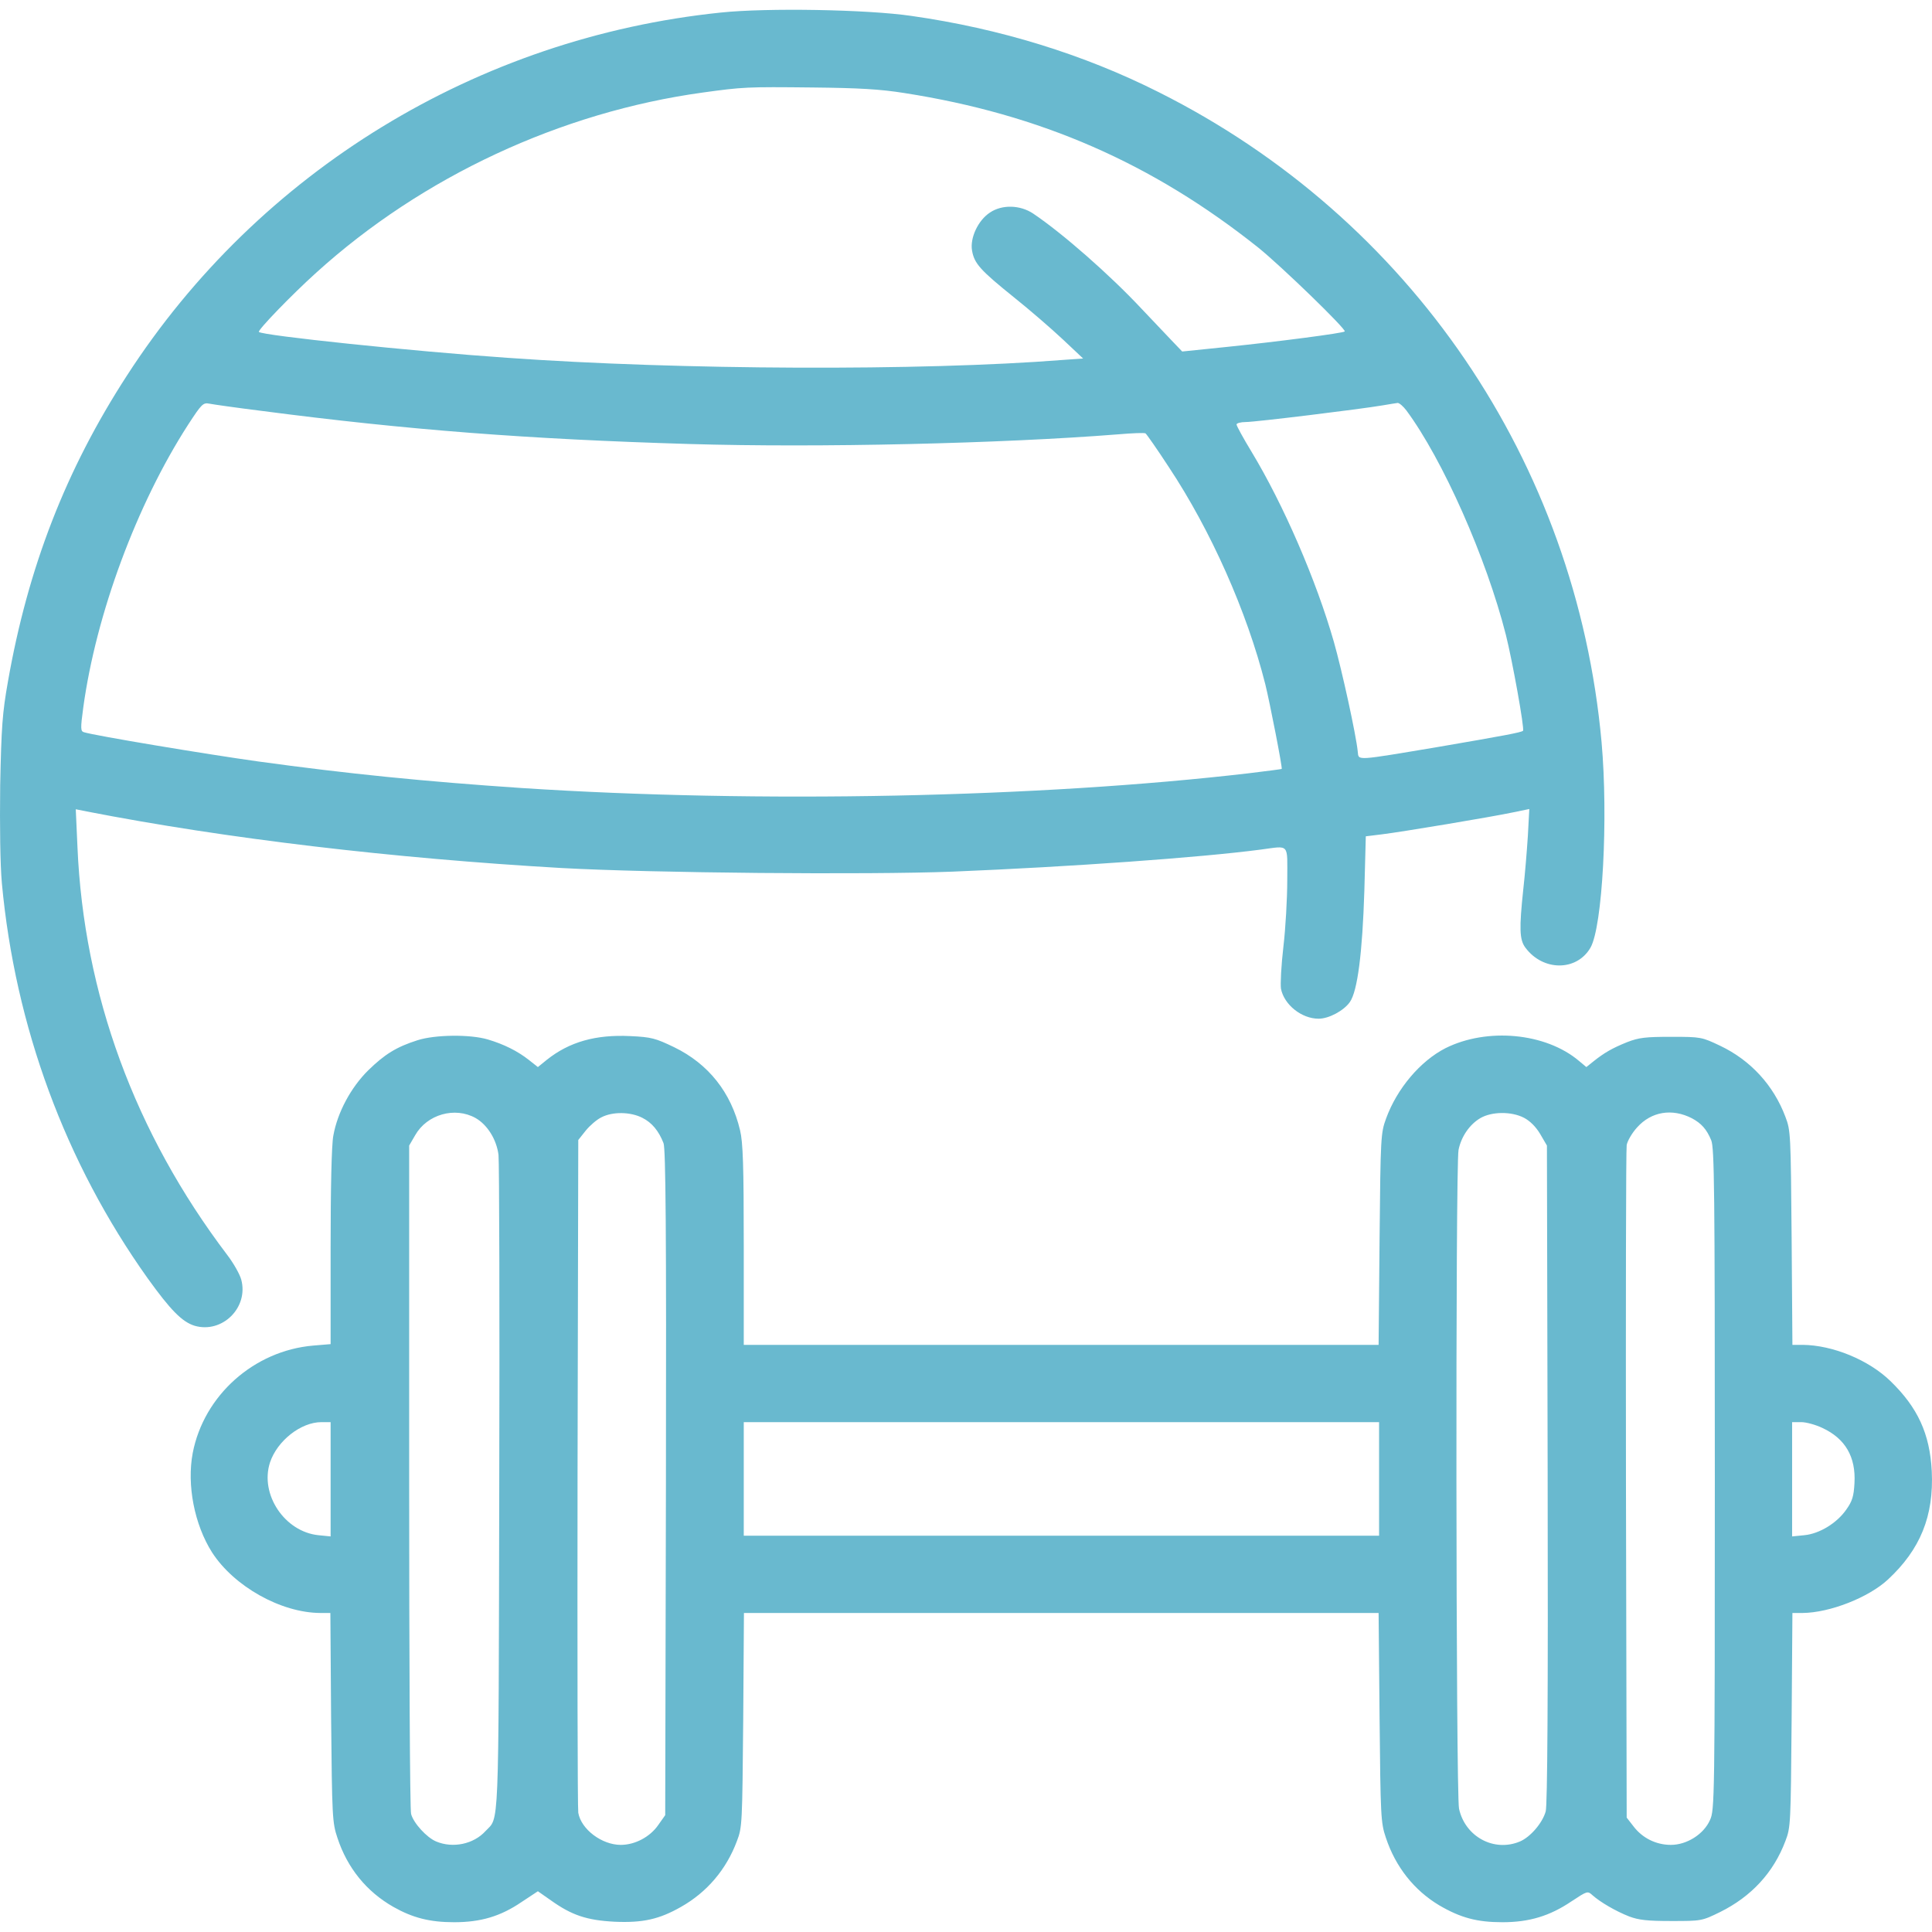
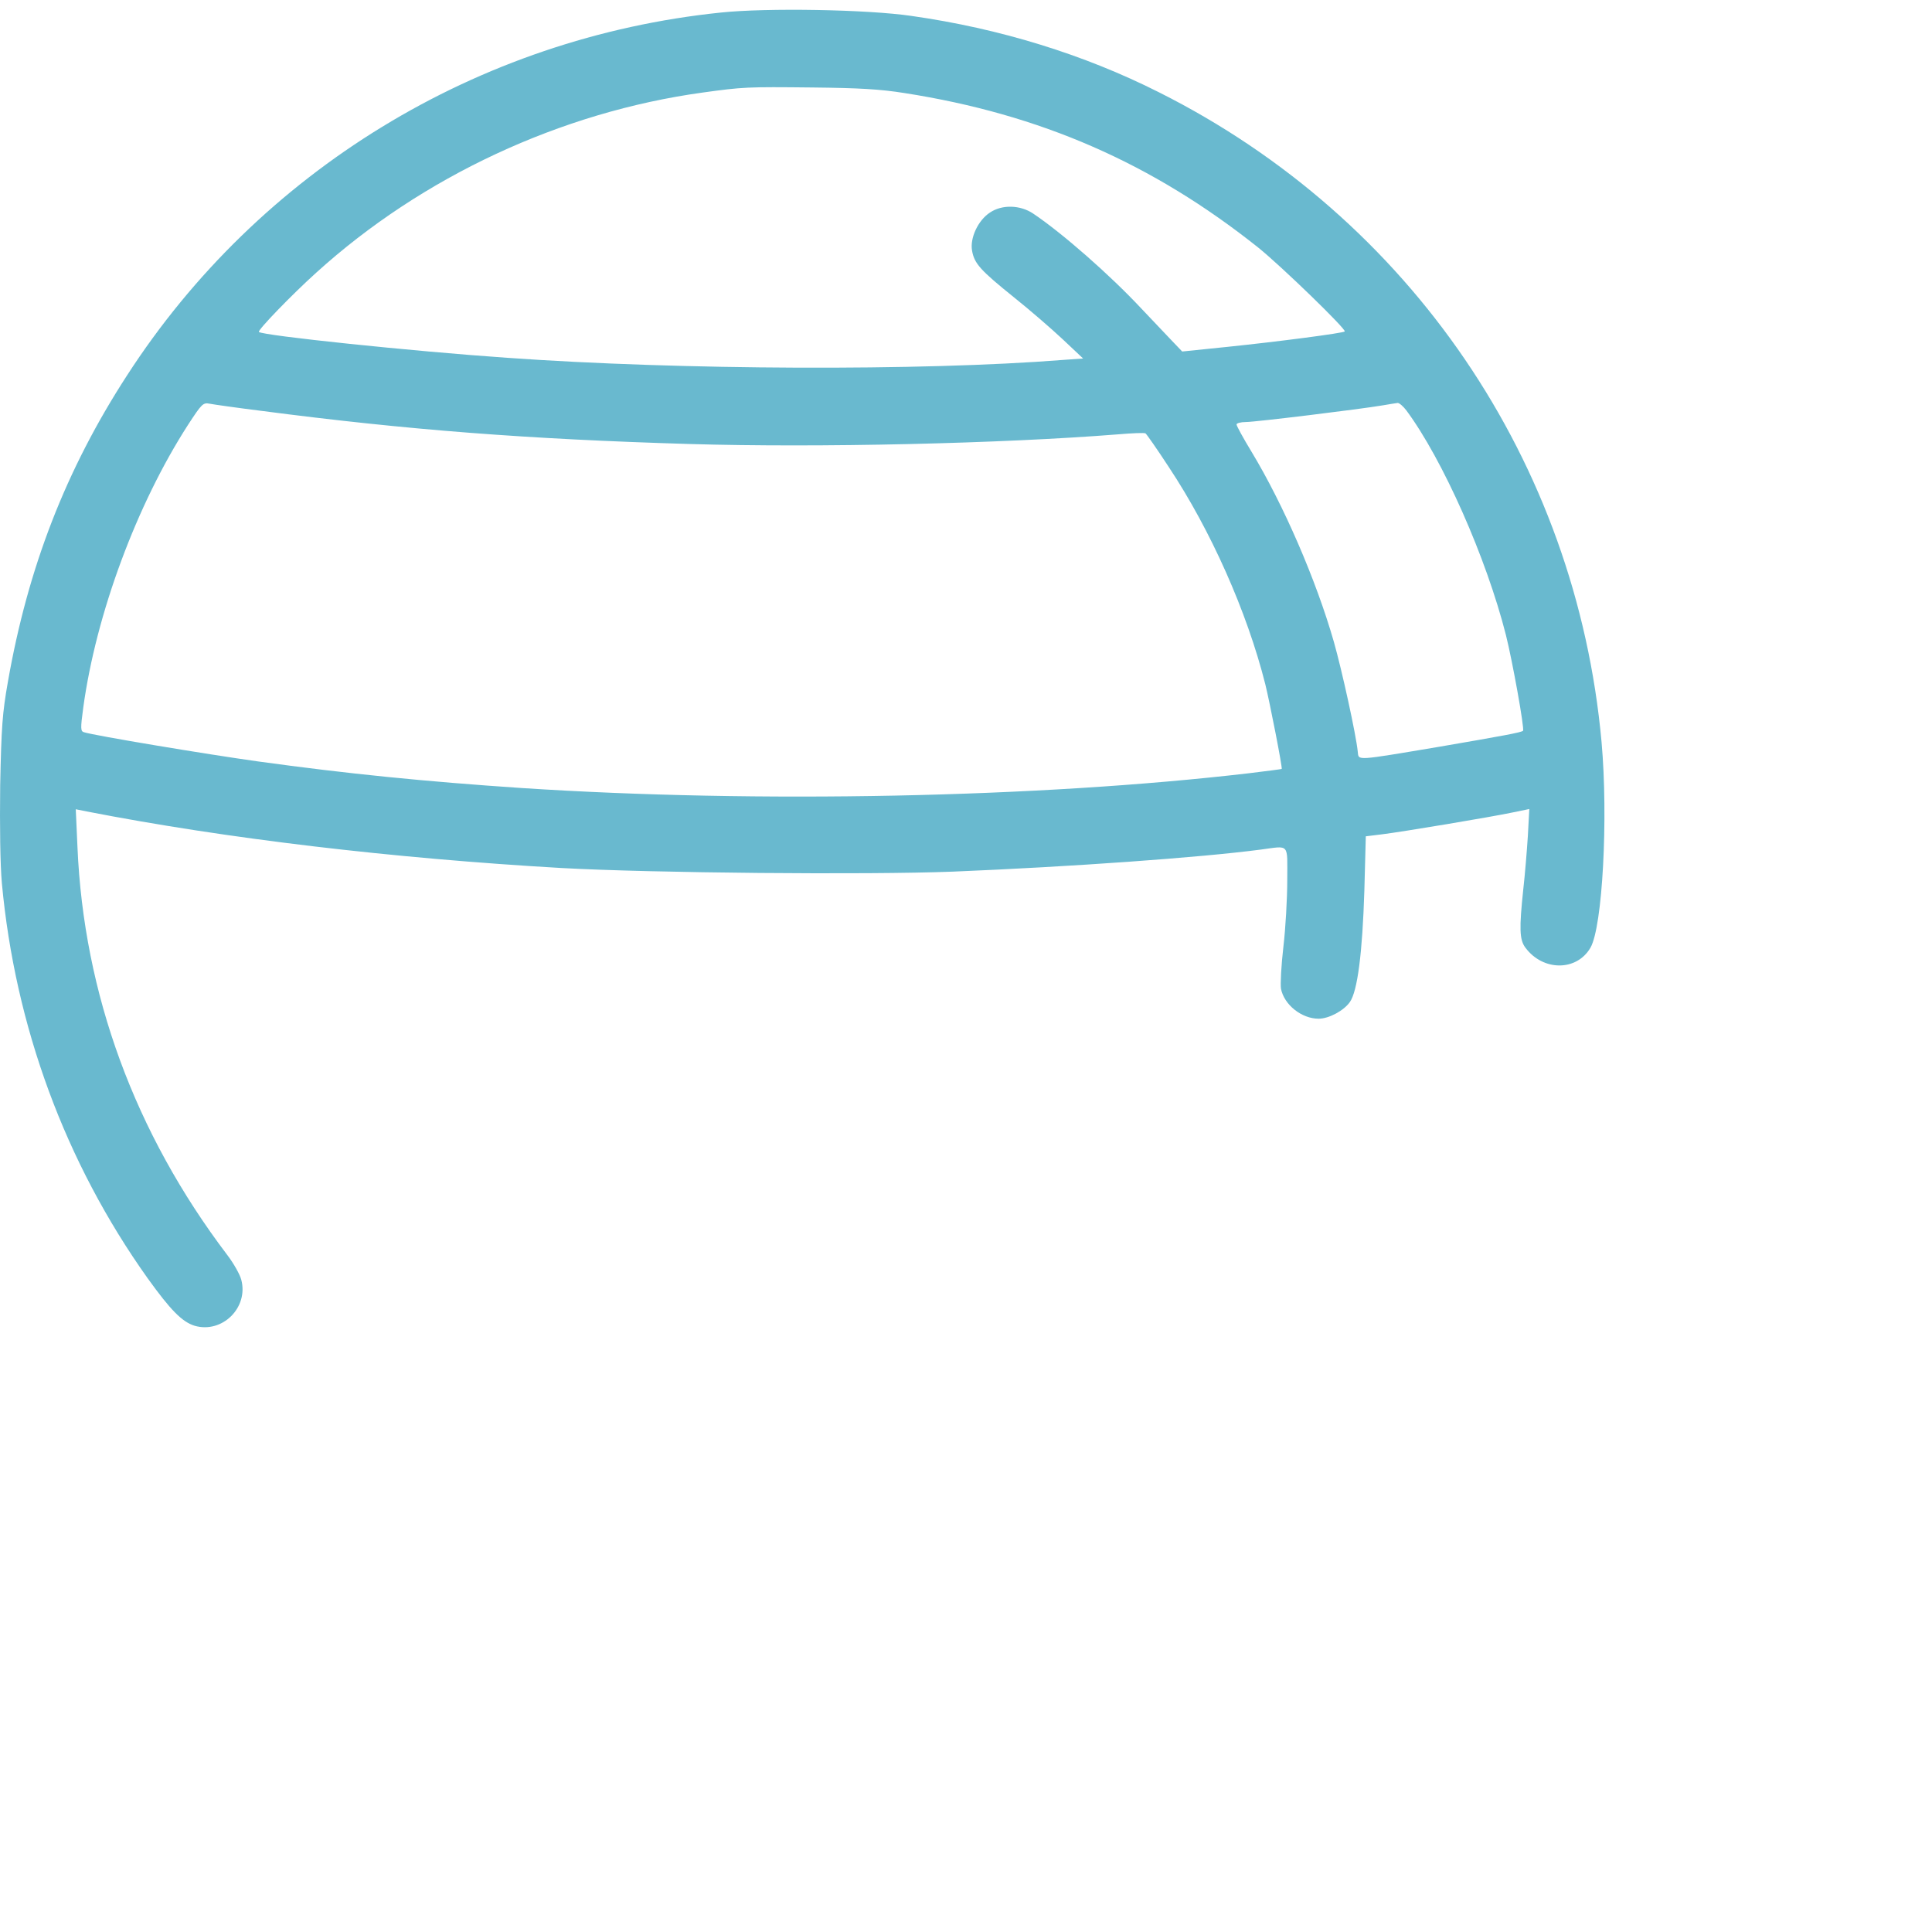
<svg xmlns="http://www.w3.org/2000/svg" width="32" height="32" viewBox="0 0 32 32" fill="none">
  <path d="M11.938 0.208C7.909 0.624 4.288 2.837 2.104 6.218C1.091 7.779 0.463 9.399 0.131 11.292C0.039 11.812 0.023 12.036 0.003 13.008C-0.005 13.696 0.003 14.316 0.031 14.629C0.251 17.005 1.083 19.258 2.444 21.17C2.824 21.699 3.016 21.895 3.224 21.959C3.68 22.091 4.12 21.659 3.996 21.195C3.972 21.106 3.868 20.922 3.764 20.786C2.232 18.766 1.387 16.461 1.283 14.028L1.255 13.404L1.435 13.44C3.756 13.892 6.505 14.216 9.298 14.377C10.794 14.46 14.363 14.492 15.78 14.437C17.732 14.357 19.877 14.204 20.881 14.072C21.369 14.008 21.321 13.956 21.321 14.581C21.321 14.881 21.293 15.377 21.257 15.681C21.221 15.989 21.205 16.301 21.217 16.377C21.269 16.641 21.557 16.873 21.841 16.873C22.009 16.873 22.257 16.741 22.358 16.597C22.485 16.417 22.566 15.781 22.598 14.753L22.622 13.852L22.882 13.82C23.214 13.78 24.698 13.532 25.058 13.456L25.33 13.4L25.306 13.848C25.29 14.092 25.258 14.489 25.23 14.733C25.162 15.377 25.166 15.565 25.266 15.697C25.558 16.089 26.115 16.089 26.343 15.697C26.543 15.349 26.639 13.552 26.527 12.292C26.107 7.654 23.358 3.617 19.197 1.529C17.952 0.901 16.56 0.472 15.099 0.264C14.367 0.156 12.695 0.128 11.938 0.208ZM14.979 1.541C17.236 1.893 19.088 2.705 20.841 4.101C21.229 4.414 22.305 5.458 22.273 5.49C22.245 5.518 21.173 5.658 20.321 5.746L19.581 5.822L19.405 5.638C19.305 5.534 19.081 5.298 18.904 5.11C18.384 4.554 17.6 3.865 17.112 3.537C16.896 3.393 16.596 3.385 16.396 3.521C16.2 3.649 16.064 3.941 16.1 4.149C16.136 4.366 16.24 4.478 16.796 4.926C17.052 5.13 17.412 5.442 17.6 5.618L17.94 5.938L17.6 5.962C15.267 6.146 11.262 6.13 8.397 5.926C6.829 5.818 4.352 5.558 4.288 5.498C4.264 5.47 4.836 4.878 5.236 4.518C6.993 2.925 9.29 1.857 11.638 1.533C12.306 1.441 12.363 1.437 13.459 1.449C14.227 1.457 14.579 1.477 14.979 1.541ZM4.336 6.806C6.757 7.122 8.741 7.274 11.418 7.354C13.559 7.418 16.604 7.346 18.52 7.194C18.752 7.174 18.953 7.166 18.973 7.178C18.988 7.186 19.165 7.438 19.361 7.739C20.053 8.783 20.653 10.127 20.957 11.332C21.033 11.64 21.245 12.724 21.229 12.736C21.225 12.74 20.977 12.772 20.681 12.808C17.216 13.212 12.563 13.308 8.637 13.052C7.033 12.944 5.757 12.816 4.276 12.612C3.416 12.492 1.567 12.184 1.391 12.128C1.335 12.112 1.331 12.072 1.379 11.72C1.591 10.171 2.264 8.355 3.116 7.034C3.34 6.69 3.364 6.666 3.468 6.686C3.528 6.698 3.92 6.754 4.336 6.806ZM23.294 6.798C23.898 7.614 24.618 9.239 24.942 10.515C25.05 10.944 25.254 12.076 25.226 12.104C25.194 12.132 24.914 12.184 23.842 12.368C22.433 12.604 22.506 12.6 22.489 12.452C22.462 12.172 22.225 11.095 22.093 10.631C21.801 9.611 21.261 8.363 20.729 7.482C20.593 7.258 20.481 7.054 20.481 7.03C20.481 7.01 20.549 6.99 20.637 6.99C20.793 6.99 22.526 6.778 22.902 6.714C23.014 6.694 23.122 6.678 23.15 6.674C23.178 6.674 23.242 6.73 23.294 6.798Z" fill="#69B9CF" />
-   <path d="M6.917 17.229C6.565 17.341 6.373 17.461 6.101 17.726C5.813 18.009 5.589 18.426 5.521 18.81C5.492 18.954 5.476 19.682 5.476 20.654V22.263L5.188 22.287C4.208 22.371 3.376 23.111 3.192 24.067C3.092 24.596 3.22 25.252 3.512 25.712C3.876 26.276 4.652 26.712 5.304 26.716H5.472L5.484 28.445C5.5 30.097 5.504 30.189 5.589 30.441C5.753 30.941 6.073 31.333 6.517 31.585C6.837 31.766 7.121 31.838 7.521 31.838C7.961 31.838 8.289 31.742 8.641 31.502L8.909 31.325L9.126 31.477C9.47 31.722 9.718 31.806 10.182 31.83C10.646 31.85 10.918 31.79 11.278 31.585C11.71 31.341 12.03 30.965 12.206 30.493C12.294 30.265 12.294 30.201 12.31 28.485L12.322 26.716H17.58H22.834L22.85 28.445C22.866 30.089 22.87 30.189 22.954 30.437C23.114 30.921 23.422 31.309 23.838 31.558C24.194 31.766 24.466 31.838 24.886 31.838C25.33 31.838 25.67 31.734 26.026 31.494C26.295 31.317 26.295 31.317 26.379 31.393C26.507 31.506 26.759 31.654 26.983 31.742C27.143 31.802 27.283 31.818 27.683 31.818C28.179 31.818 28.187 31.818 28.491 31.669C29.007 31.413 29.375 31.017 29.572 30.493C29.66 30.265 29.66 30.201 29.675 28.489L29.688 26.716H29.856C30.308 26.712 30.948 26.46 31.268 26.164C31.808 25.664 32.032 25.108 31.996 24.367C31.964 23.747 31.764 23.315 31.316 22.879C30.952 22.523 30.352 22.279 29.856 22.275H29.688L29.675 20.502C29.66 18.79 29.66 18.726 29.572 18.498C29.375 17.974 28.995 17.561 28.491 17.321C28.187 17.177 28.175 17.173 27.683 17.173C27.259 17.173 27.147 17.185 26.951 17.261C26.703 17.361 26.571 17.437 26.391 17.581L26.275 17.674L26.154 17.573C25.602 17.105 24.63 17.017 23.942 17.361C23.526 17.573 23.138 18.03 22.958 18.526C22.87 18.766 22.866 18.826 22.85 20.522L22.834 22.275H17.576H12.319V20.622C12.319 19.302 12.306 18.922 12.258 18.722C12.11 18.094 11.734 17.621 11.166 17.345C10.858 17.197 10.79 17.177 10.438 17.161C9.866 17.133 9.43 17.257 9.058 17.553L8.909 17.674L8.761 17.557C8.573 17.409 8.349 17.297 8.081 17.217C7.785 17.129 7.205 17.137 6.917 17.229ZM28.023 18.522C28.179 18.606 28.267 18.702 28.343 18.886C28.395 19.014 28.403 19.67 28.403 24.503C28.403 29.817 28.399 29.981 28.323 30.145C28.219 30.381 27.939 30.557 27.675 30.557C27.431 30.557 27.203 30.445 27.055 30.249L26.943 30.105L26.931 24.599C26.927 21.571 26.931 19.038 26.943 18.966C26.955 18.898 27.031 18.766 27.115 18.674C27.351 18.41 27.695 18.354 28.023 18.522ZM7.877 18.518C8.073 18.63 8.225 18.874 8.257 19.13C8.269 19.242 8.277 21.739 8.269 24.675C8.257 30.453 8.269 30.085 8.041 30.329C7.845 30.545 7.501 30.617 7.225 30.501C7.069 30.437 6.849 30.197 6.809 30.045C6.789 29.985 6.777 27.468 6.777 24.455V18.974L6.877 18.802C7.073 18.458 7.533 18.326 7.877 18.518ZM10.638 18.514C10.798 18.594 10.91 18.73 10.99 18.934C11.026 19.026 11.038 20.378 11.03 24.559L11.018 30.065L10.902 30.229C10.766 30.425 10.518 30.557 10.282 30.557C9.97 30.557 9.626 30.301 9.578 30.025C9.566 29.953 9.562 27.42 9.566 24.387L9.578 18.882L9.702 18.726C9.77 18.642 9.886 18.542 9.962 18.506C10.146 18.41 10.442 18.414 10.638 18.514ZM25.242 18.514C25.342 18.566 25.438 18.662 25.51 18.782L25.622 18.974L25.634 24.407C25.642 28.14 25.63 29.893 25.602 30.001C25.55 30.193 25.346 30.429 25.174 30.501C24.746 30.681 24.266 30.421 24.166 29.957C24.114 29.713 24.106 19.314 24.158 19.046C24.202 18.826 24.342 18.622 24.522 18.518C24.71 18.41 25.034 18.406 25.242 18.514ZM5.476 24.499V25.448L5.276 25.428C4.716 25.372 4.3 24.752 4.472 24.223C4.592 23.863 4.984 23.555 5.324 23.555H5.476V24.499ZM22.842 24.495V25.436H17.58H12.319V24.495V23.555H17.58H22.842V24.495ZM30.184 23.651C30.564 23.827 30.74 24.131 30.716 24.564C30.704 24.784 30.68 24.863 30.58 25.004C30.424 25.228 30.136 25.404 29.884 25.428L29.683 25.448V24.499V23.555H29.836C29.916 23.555 30.076 23.599 30.184 23.651Z" fill="#69B9CF" />
</svg>